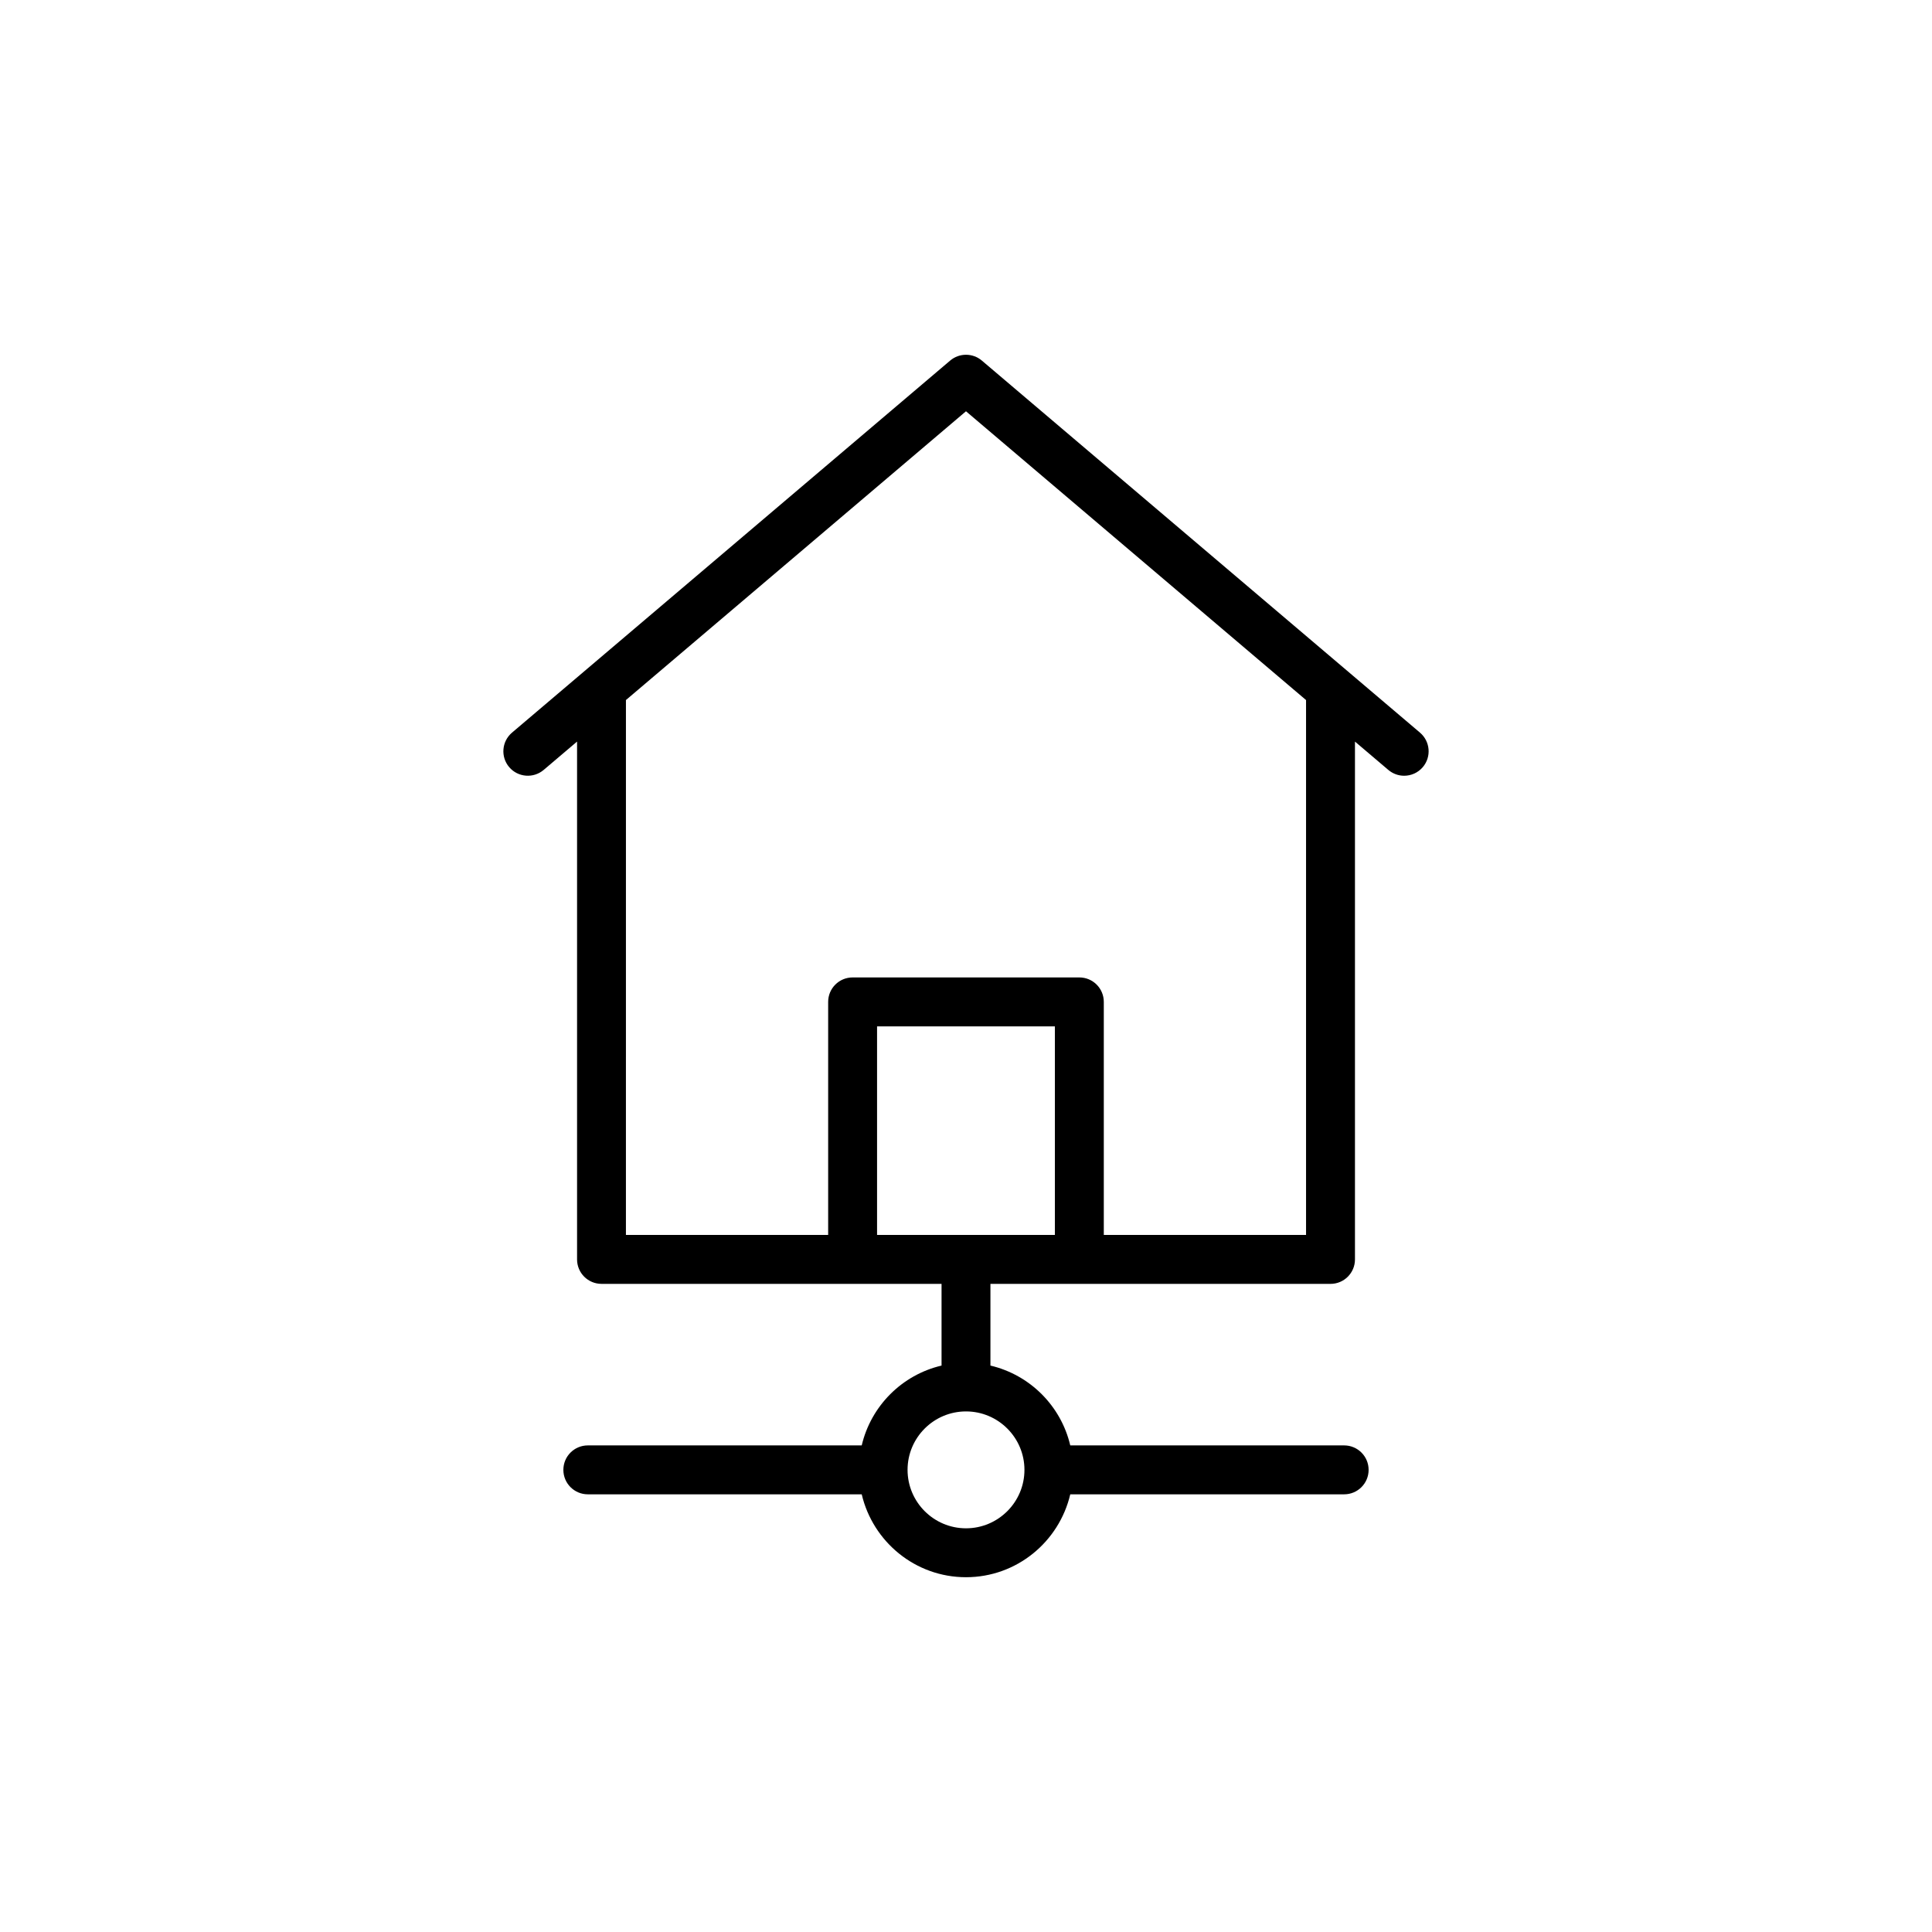
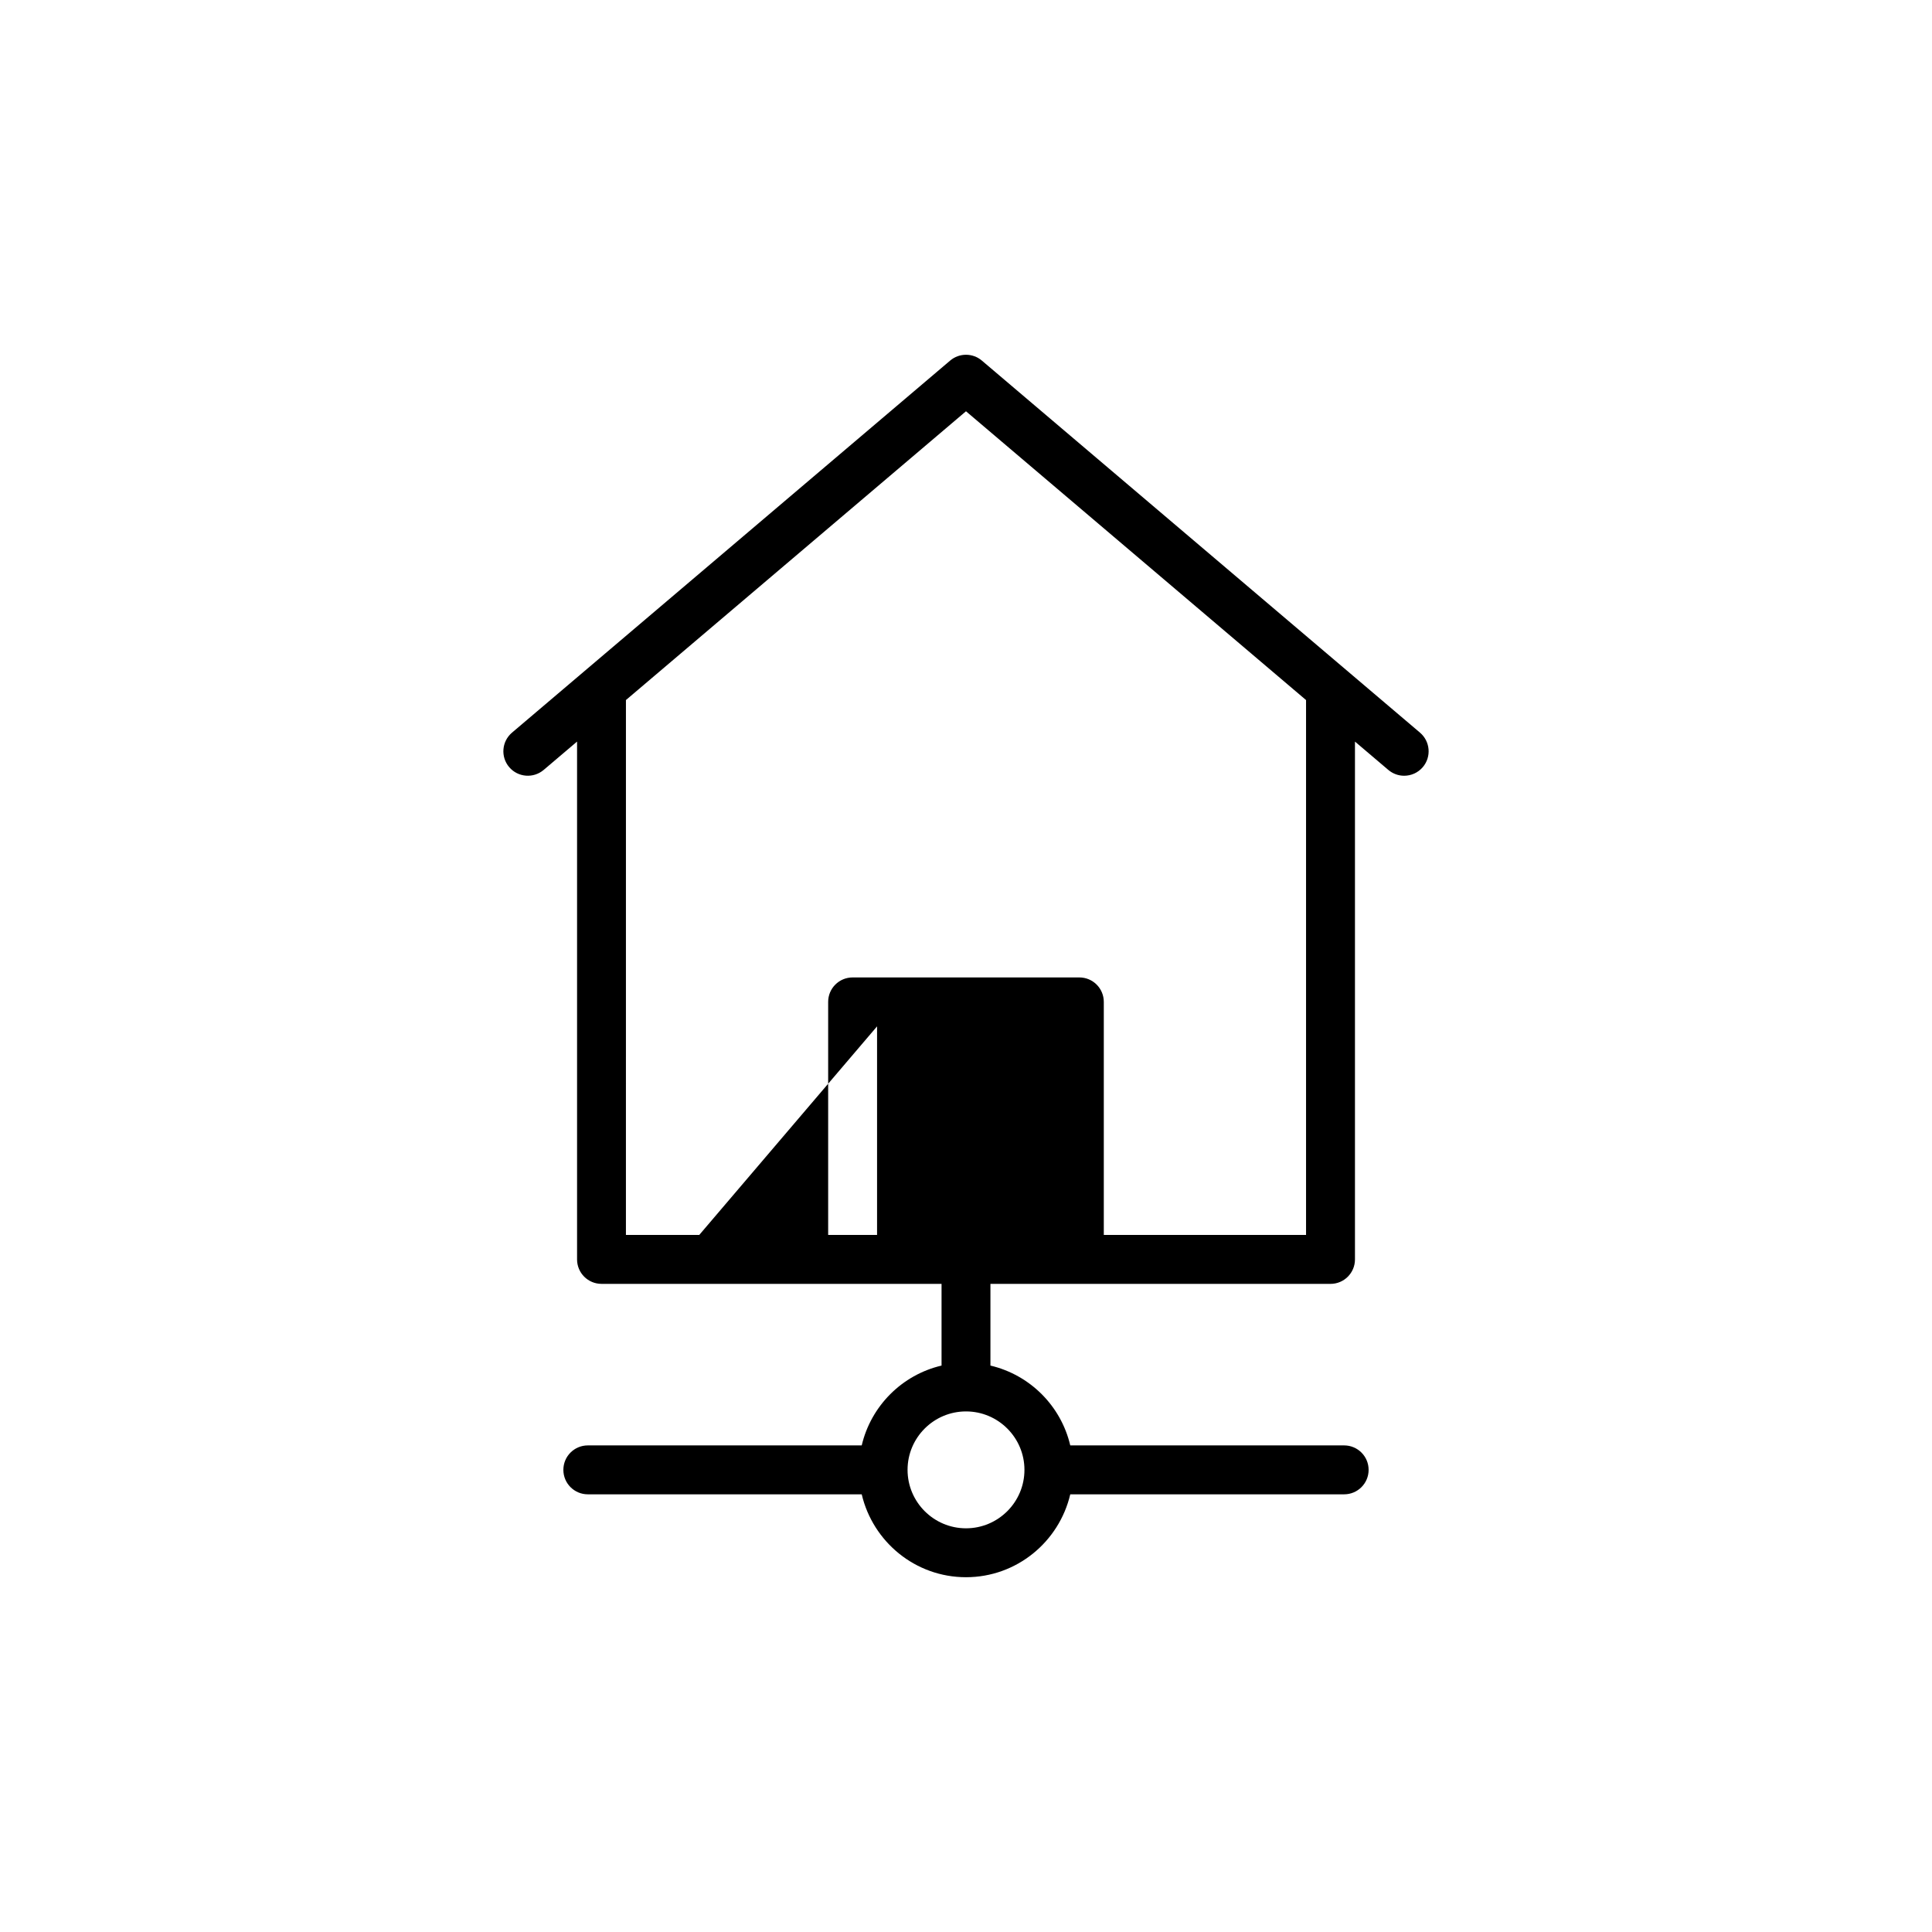
<svg xmlns="http://www.w3.org/2000/svg" fill="#000000" width="800px" height="800px" version="1.1" viewBox="144 144 512 512">
-   <path d="m430.04 484.24h66.559c3.582 0 6.481-2.898 6.481-6.481v-137.23l8.844 7.512c1.223 1.031 2.707 1.539 4.188 1.539 1.84 0 3.664-0.777 4.949-2.285 2.316-2.727 1.98-6.812-0.746-9.137l-116.12-98.605c-2.418-2.051-5.973-2.051-8.391 0l-116.12 98.605c-2.727 2.32-3.062 6.41-0.746 9.137 2.32 2.723 6.398 3.055 9.137 0.746l8.852-7.516v137.23c0 3.582 2.898 6.481 6.481 6.481h90.113v21.656c-10.473 2.457-18.695 10.684-21.156 21.156h-72.586c-3.582 0-6.481 2.898-6.481 6.481 0 3.582 2.898 6.481 6.481 6.481h72.586c2.949 12.562 14.188 21.969 27.633 21.969 13.449 0 24.684-9.406 27.633-21.969h72.586c3.582 0 6.481-2.898 6.481-6.481 0-3.582-2.898-6.481-6.481-6.481h-72.586c-2.457-10.473-10.684-18.695-21.156-21.156v-21.656zm-14.551 49.289c0 8.543-6.949 15.488-15.488 15.488-8.543 0-15.488-6.949-15.488-15.488-0.004-8.543 6.945-15.488 15.488-15.488 8.539 0 15.488 6.945 15.488 15.488zm-105.61-204.01 90.117-76.527 90.121 76.531v141.75h-53.598v-61.762c0-3.582-2.898-6.481-6.481-6.481h-60.086c-3.582 0-6.481 2.898-6.481 6.481v61.762h-53.594zm66.551 86.477h47.125v55.281h-47.125z" />
+   <path d="m430.04 484.24h66.559c3.582 0 6.481-2.898 6.481-6.481v-137.23l8.844 7.512c1.223 1.031 2.707 1.539 4.188 1.539 1.84 0 3.664-0.777 4.949-2.285 2.316-2.727 1.98-6.812-0.746-9.137l-116.12-98.605c-2.418-2.051-5.973-2.051-8.391 0l-116.12 98.605c-2.727 2.32-3.062 6.41-0.746 9.137 2.32 2.723 6.398 3.055 9.137 0.746l8.852-7.516v137.23c0 3.582 2.898 6.481 6.481 6.481h90.113v21.656c-10.473 2.457-18.695 10.684-21.156 21.156h-72.586c-3.582 0-6.481 2.898-6.481 6.481 0 3.582 2.898 6.481 6.481 6.481h72.586c2.949 12.562 14.188 21.969 27.633 21.969 13.449 0 24.684-9.406 27.633-21.969h72.586c3.582 0 6.481-2.898 6.481-6.481 0-3.582-2.898-6.481-6.481-6.481h-72.586c-2.457-10.473-10.684-18.695-21.156-21.156v-21.656zm-14.551 49.289c0 8.543-6.949 15.488-15.488 15.488-8.543 0-15.488-6.949-15.488-15.488-0.004-8.543 6.945-15.488 15.488-15.488 8.539 0 15.488 6.945 15.488 15.488zm-105.61-204.01 90.117-76.527 90.121 76.531v141.75h-53.598v-61.762c0-3.582-2.898-6.481-6.481-6.481h-60.086c-3.582 0-6.481 2.898-6.481 6.481v61.762h-53.594zm66.551 86.477v55.281h-47.125z" />
</svg>